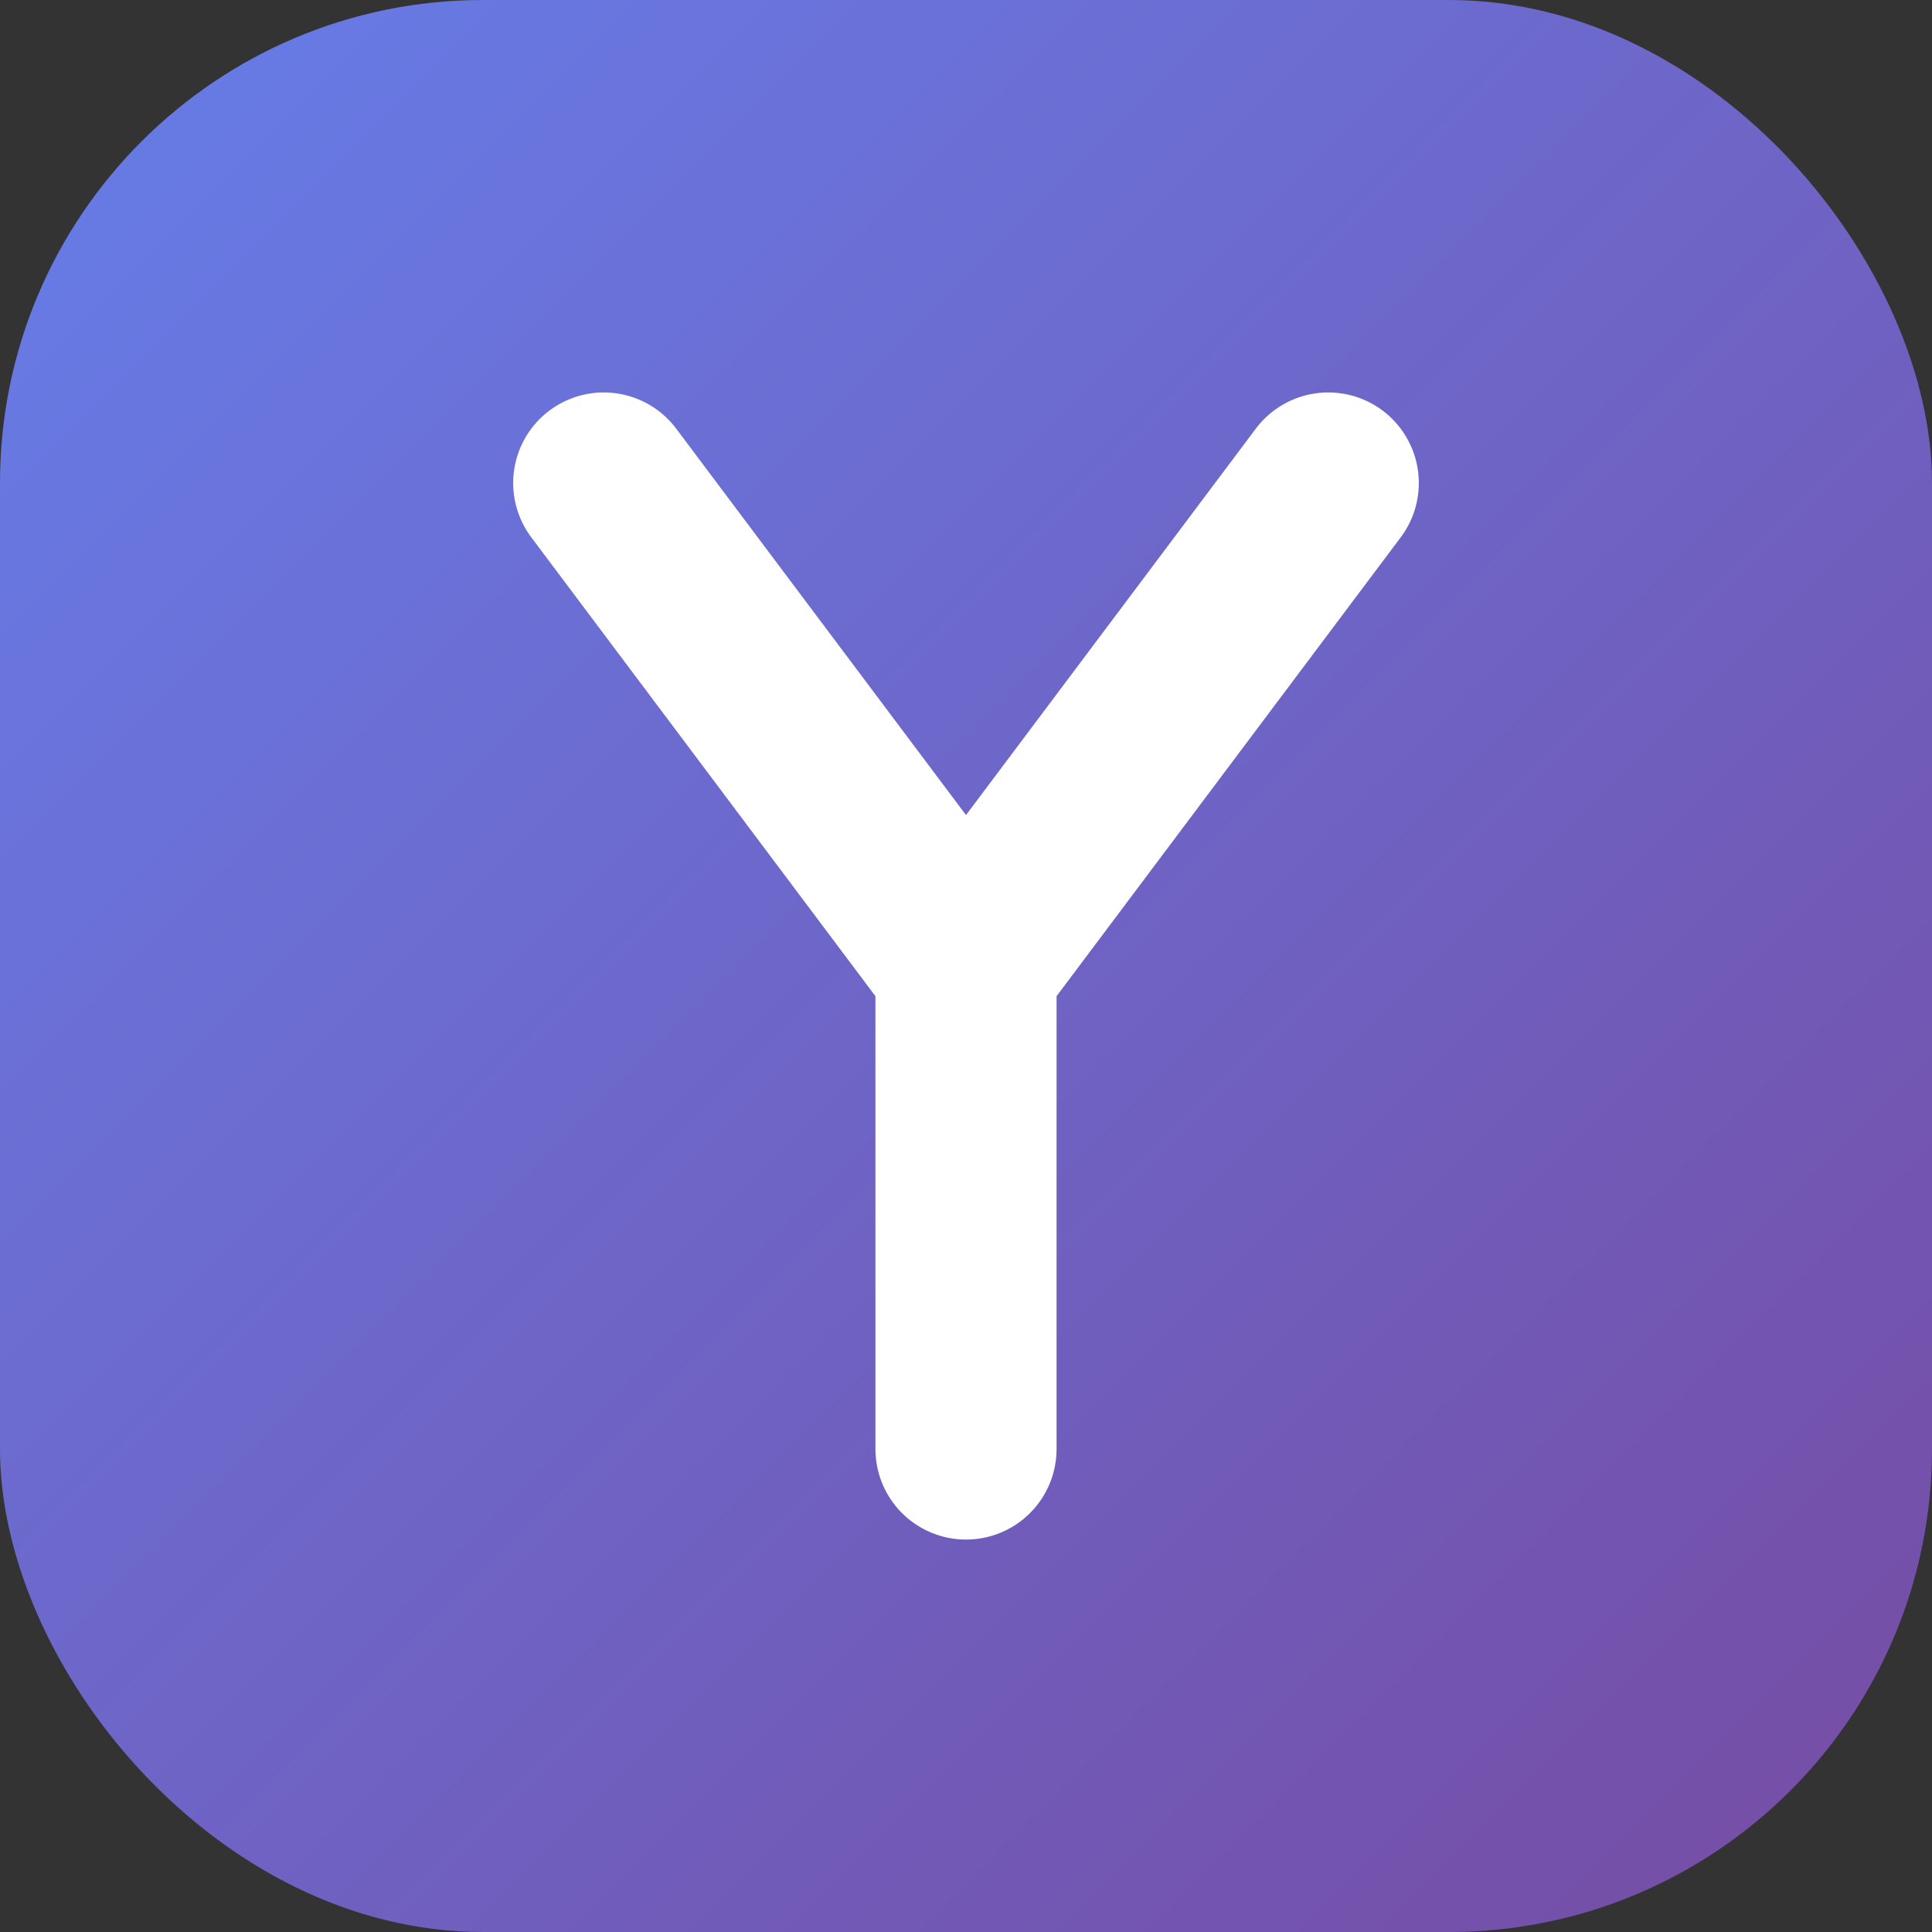
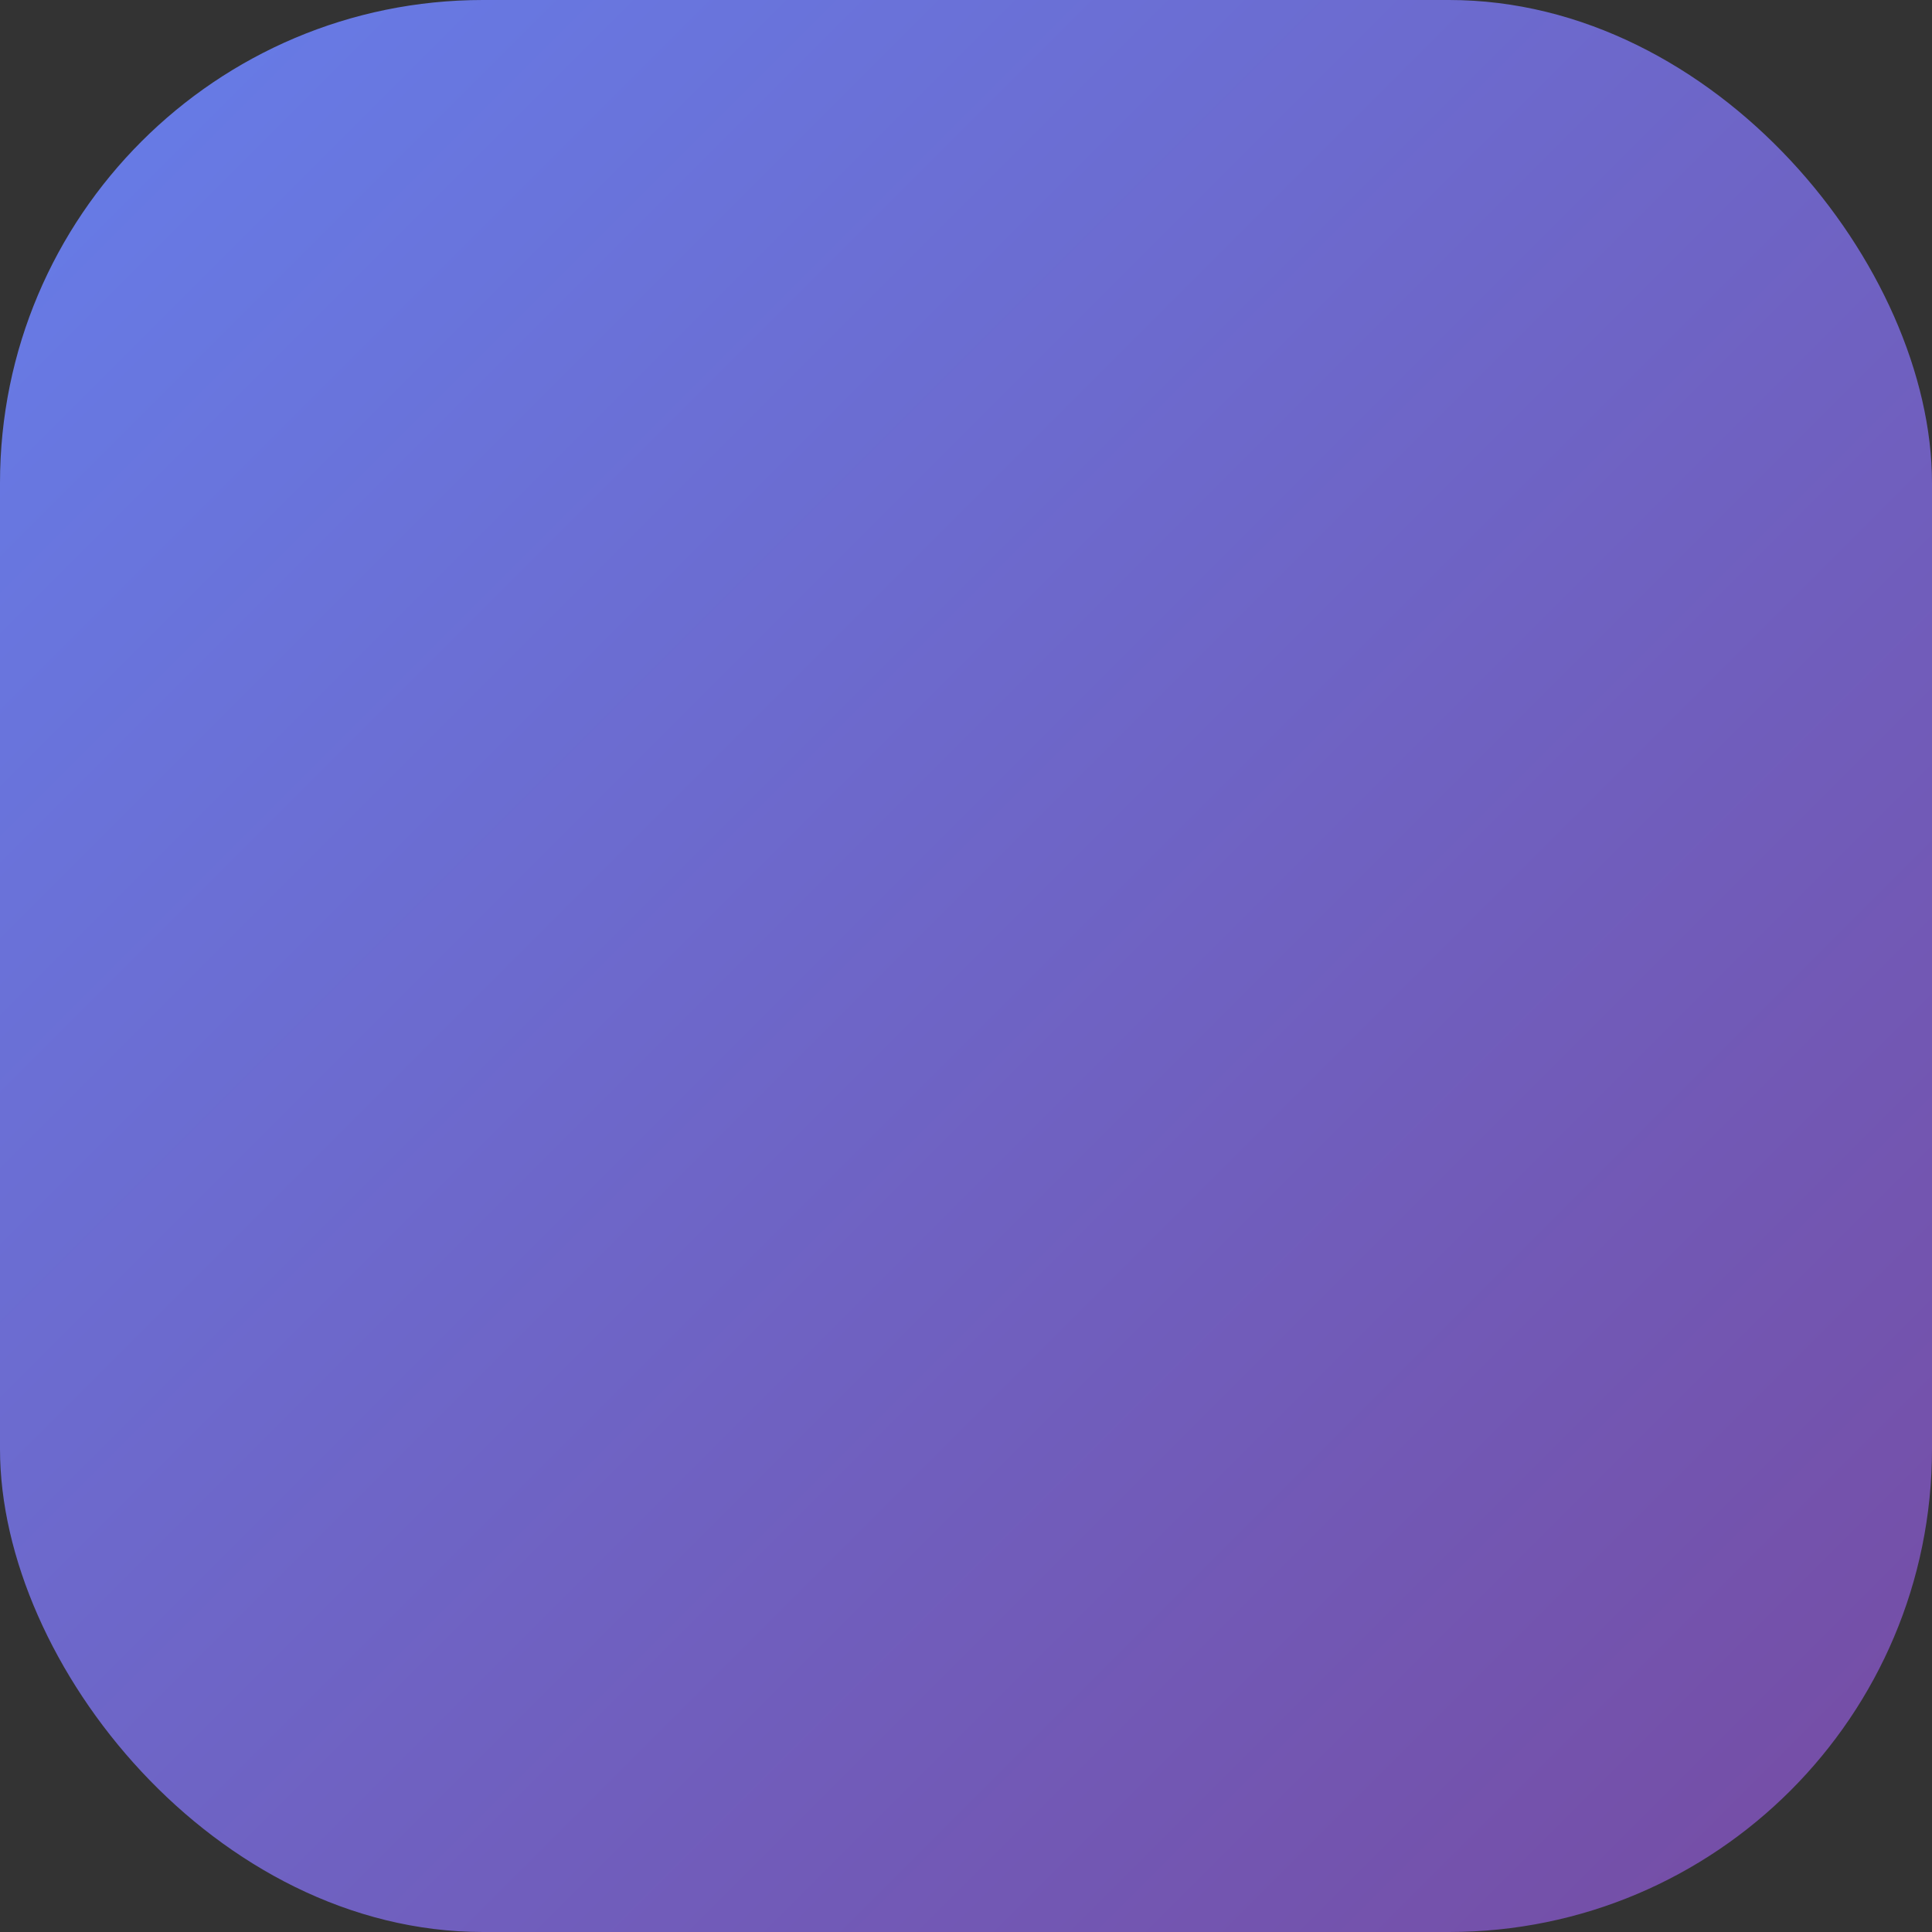
<svg xmlns="http://www.w3.org/2000/svg" viewBox="0 0 32 32">
  <rect x="0" y="0" width="32" height="32" fill="#333333" stroke="none" />
  <defs>
    <linearGradient id="bgGradient" x1="0%" y1="0%" x2="100%" y2="100%">
      <stop offset="0%" style="stop-color:#667eea;stop-opacity:1" />
      <stop offset="100%" style="stop-color:#764ba2;stop-opacity:1" />
    </linearGradient>
  </defs>
  <rect width="32" height="32" rx="8" fill="url(#bgGradient)" />
  <g transform="translate(16, 16)">
-     <path d="M -6 -8 L 0 0 L 0 8 M 6 -8 L 0 0" stroke="white" stroke-width="3" stroke-linecap="round" stroke-linejoin="round" fill="none" />
-   </g>
+     </g>
</svg>